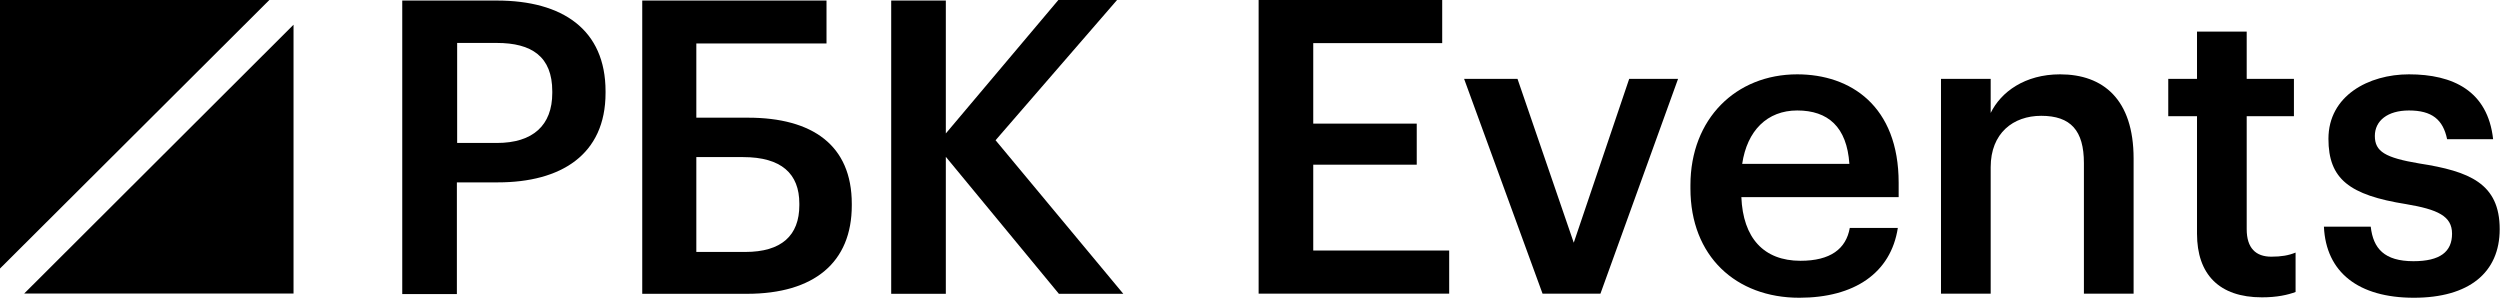
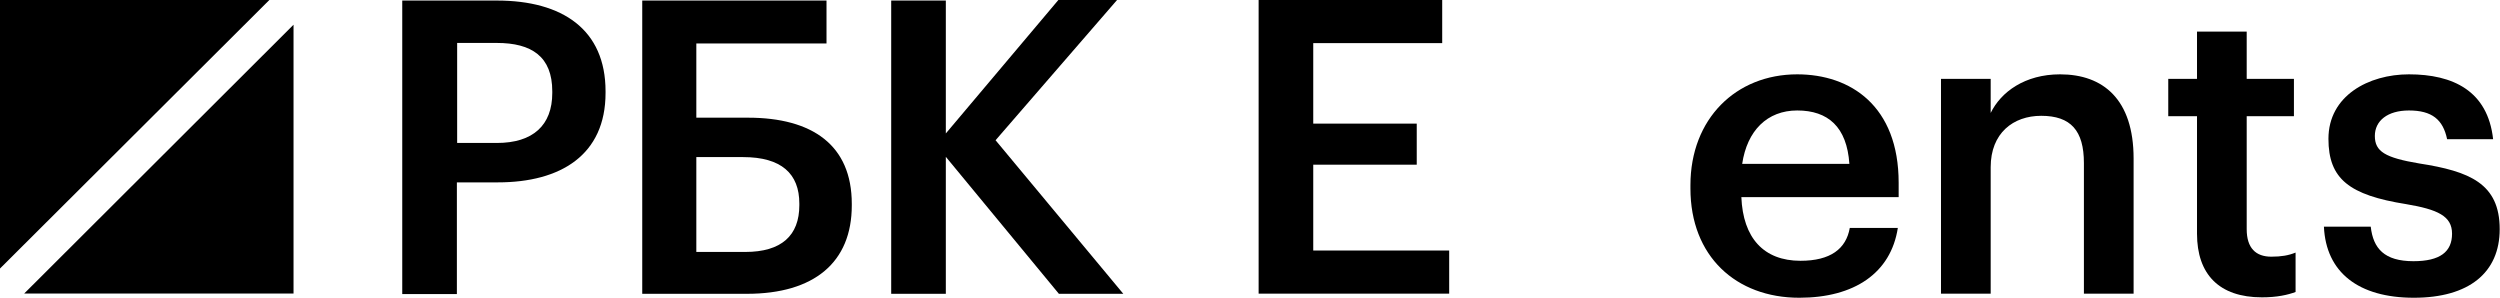
<svg xmlns="http://www.w3.org/2000/svg" width="3241" height="386" viewBox="0 0 3241 386" fill="none">
  <path d="M1631.68 380.676H1878.72V324.773H1702.49V213.498H1836.66V160.257H1702.49V55.904H1869.67V0H1631.68V380.676Z" fill="black" />
-   <path d="M1999.75 380.676H2074.82L2175.45 102.223H2112.09L2040.22 314.657L1967.28 102.223H1898.06L1999.75 380.676Z" fill="black" />
  <path d="M2332.57 386C2403.91 386 2451.3 354.055 2460.35 295.49H2398.06C2393.27 322.643 2373.03 338.083 2334.17 338.083C2286.25 338.083 2259.63 308.268 2257.5 255.559H2461.42V236.924C2461.42 137.363 2399.12 96.367 2329.91 96.367C2250.58 96.367 2191.48 153.868 2191.48 240.119V244.378C2191.48 332.226 2250.58 386 2332.57 386ZM2258.57 212.433C2264.95 169.308 2291.04 143.219 2329.91 143.219C2369.84 143.219 2394.33 164.516 2397.53 212.433H2258.57Z" fill="black" />
  <path d="M2516.3 380.676H2580.72V216.692C2580.72 172.502 2610 150.141 2646.2 150.141C2684.54 150.141 2701.58 169.308 2701.58 211.368V380.676H2766V205.512C2766 128.844 2726.6 96.367 2670.7 96.367C2624.91 96.367 2594.03 119.261 2580.72 146.414V102.223H2516.3V380.676Z" fill="black" />
  <path d="M2932.32 385.468C2952.02 385.468 2965.86 382.273 2975.98 378.546V327.435C2966.93 331.161 2957.35 332.759 2944.57 332.759C2924.34 332.759 2912.62 321.578 2912.62 297.087V150.673H2973.85V102.223H2912.62V40.996H2848.2V102.223H2810.93V150.673H2848.2V302.944C2848.2 355.653 2876.95 385.468 2932.32 385.468Z" fill="black" />
  <path d="M3129.33 386C3200.67 386 3240.6 353.523 3240.6 297.087C3240.6 237.989 3201.74 222.017 3136.25 211.901C3092.06 204.447 3078.75 196.461 3078.75 176.229C3078.75 156.53 3095.25 143.219 3122.94 143.219C3152.75 143.219 3167.13 154.932 3172.45 180.488H3232.08C3225.16 117.663 3179.91 96.367 3122.94 96.367C3070.76 96.367 3018.59 124.052 3018.59 179.956C3018.59 232.132 3045.74 252.897 3119.21 264.61C3160.21 271.531 3178.84 280.05 3178.84 302.944C3178.84 326.37 3163.4 338.615 3128.8 338.615C3090.99 338.615 3076.62 322.11 3073.43 293.893H3012.73C3015.39 352.99 3057.45 386 3129.33 386Z" fill="black" />
  <path d="M521.829 0.705H644.094C729.363 0.705 785.034 38.406 785.034 118.39V120.504C785.034 200.839 726.896 236.426 645.504 236.426H592.299V381.242H521.477V0.705H521.829ZM644.094 185.336C690.957 185.336 715.974 162.433 715.974 120.504V118.39C715.974 73.289 689.195 55.672 644.094 55.672H592.651V185.336H644.094V185.336Z" fill="black" />
  <path d="M968.256 380.889H832.602V0.705H1071.49V56.376H902.719V152.567H969.665C1053.17 152.567 1104.26 188.155 1104.26 264.262V266.376C1104.26 340.017 1055.64 380.889 968.256 380.889ZM966.142 326.628C1013 326.628 1036.26 305.487 1036.26 266.024V263.91C1036.26 225.151 1013 203.658 963.323 203.658H902.719V326.628H966.142Z" fill="black" />
  <path d="M1155.35 0.705H1226.17V173.003L1372.05 0H1448.15L1290.65 181.812L1456.26 380.889H1372.75L1226.17 203.305V380.889H1155.35V0.705Z" fill="black" />
  <path d="M349.178 0H0V348.121L349.178 0Z" fill="black" />
  <path d="M31.357 380.536H380.535V32.063L31.357 380.536Z" fill="black" />
</svg>